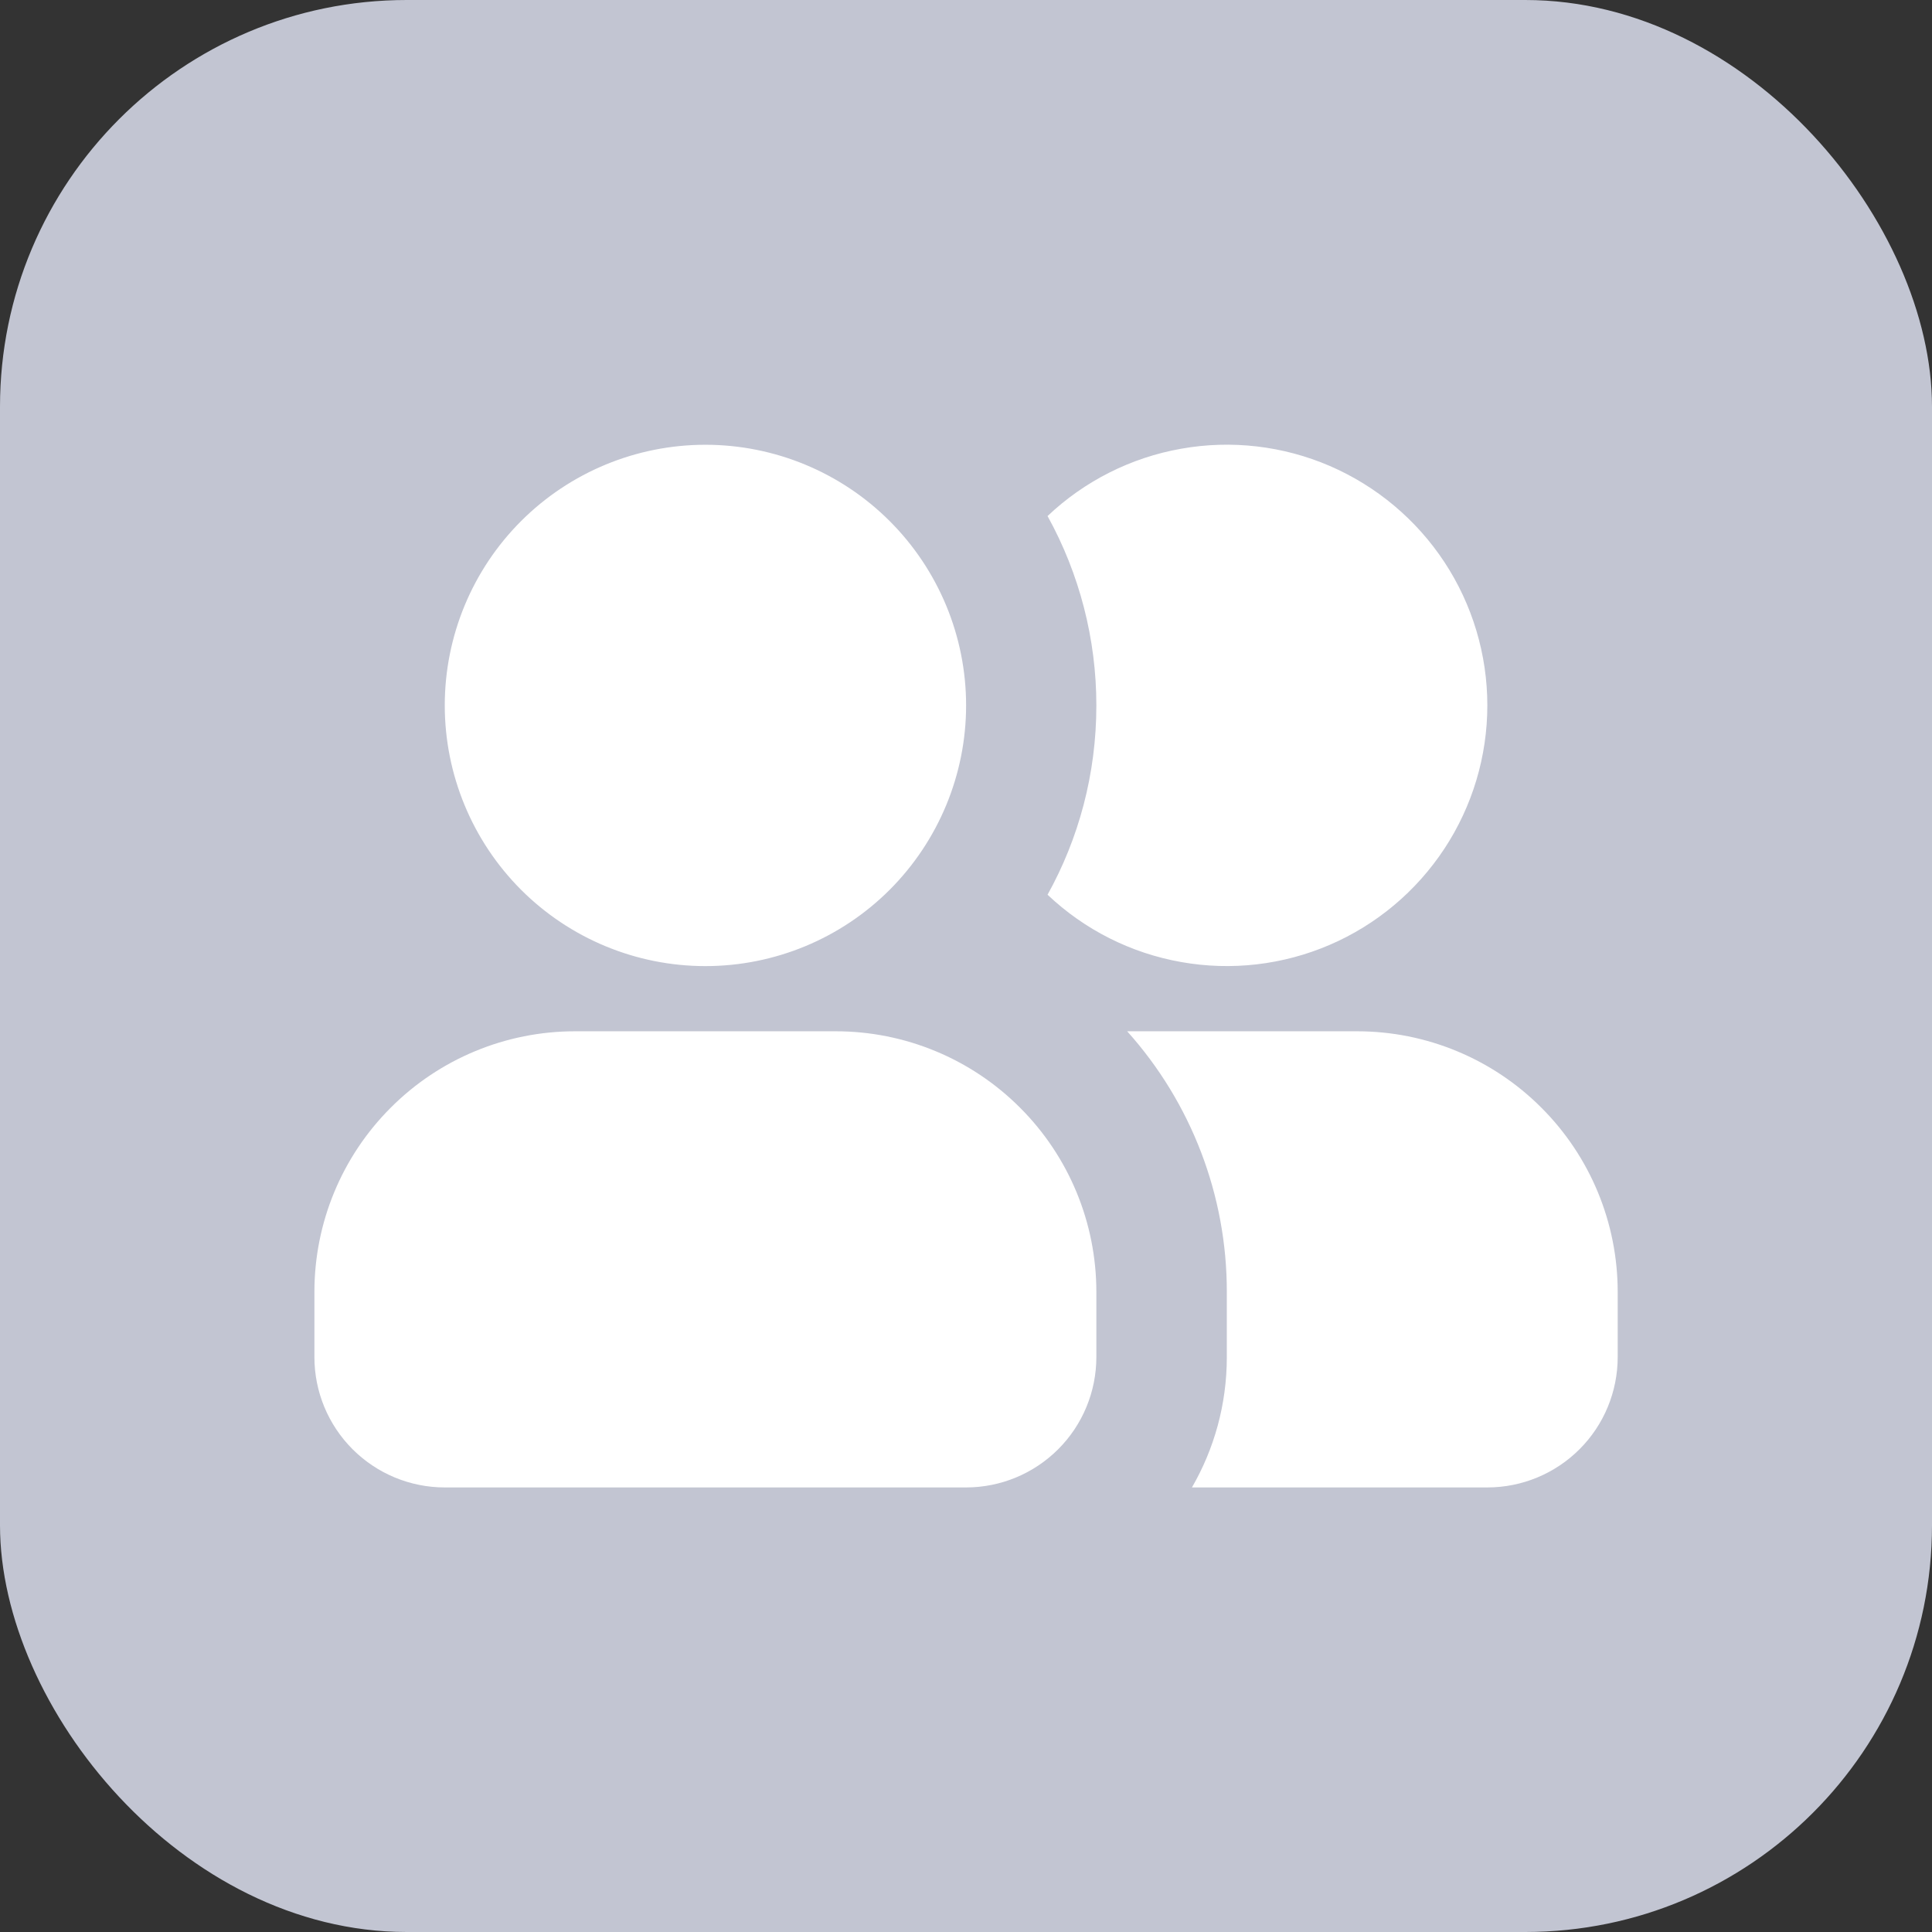
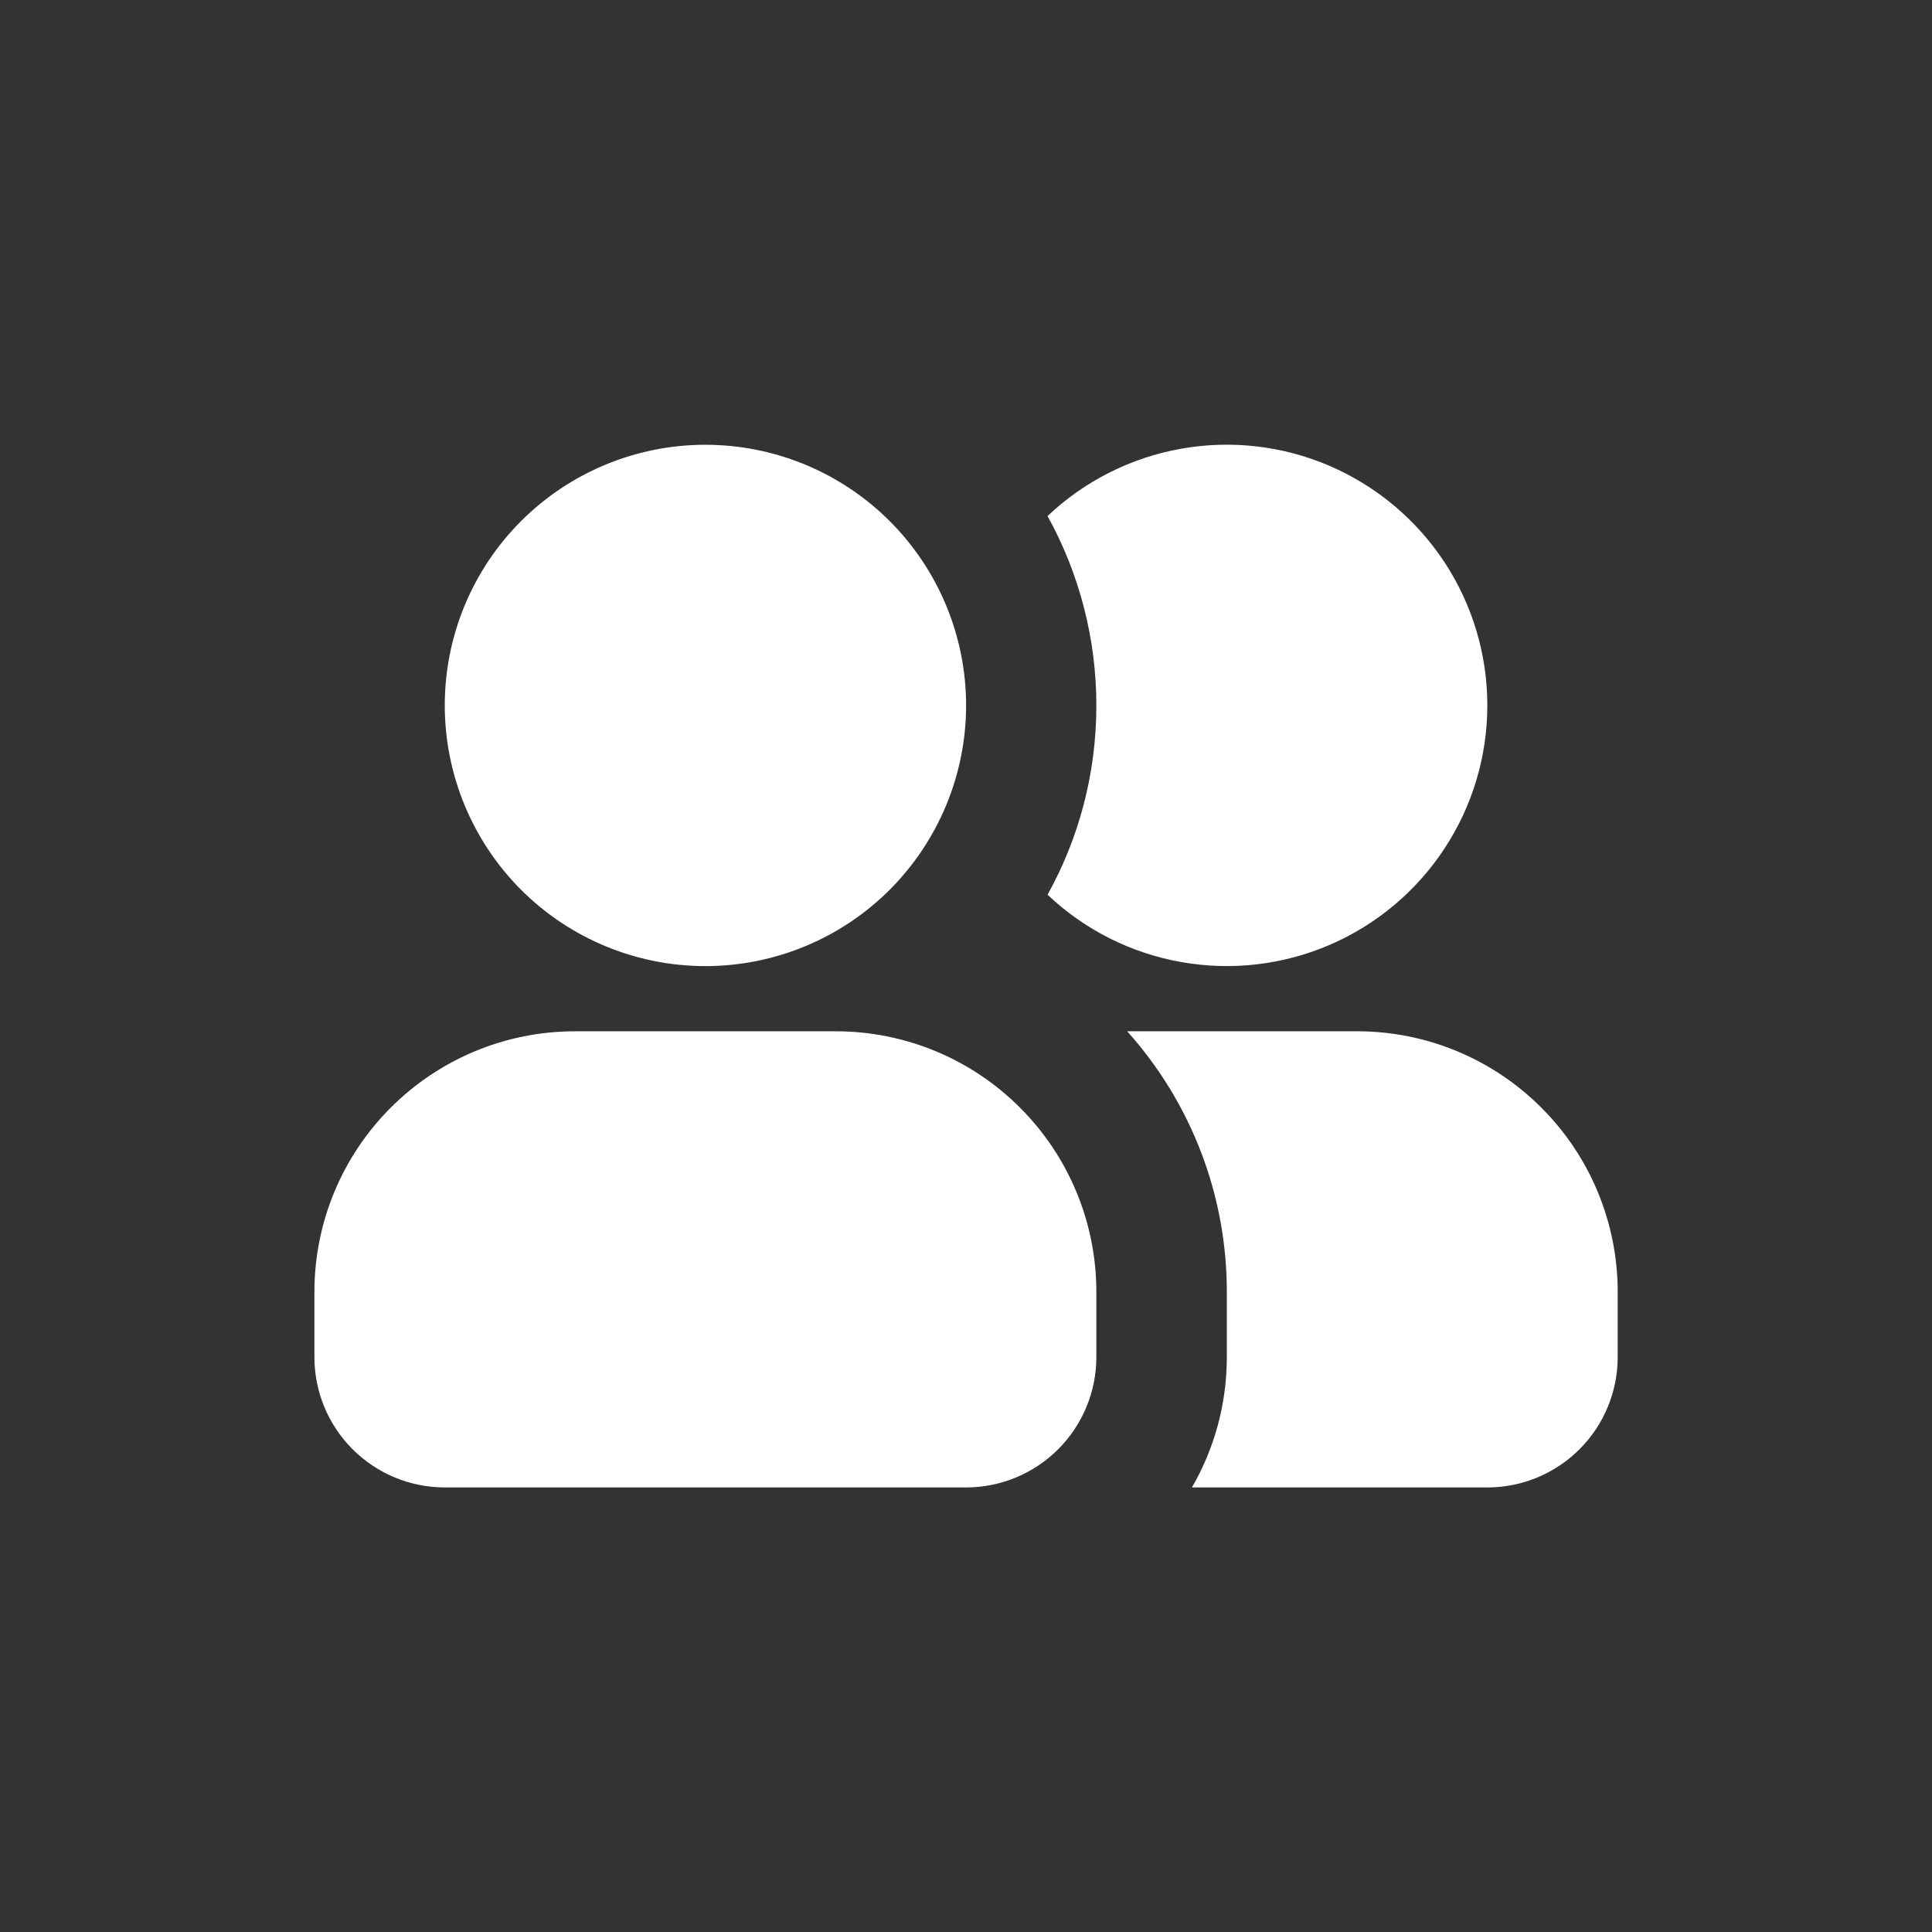
<svg xmlns="http://www.w3.org/2000/svg" width="19" height="19" viewBox="0 0 19 19" fill="none">
  <rect x="0" y="0" width="19" height="19" fill="#333333" stroke="none" />
-   <rect width="19" height="19" rx="4" fill="#C2C5D2" />
  <path fill-rule="evenodd" clip-rule="evenodd" d="M6.937 4.374C6.257 4.374 5.605 4.644 5.124 5.125C4.644 5.605 4.374 6.257 4.374 6.937C4.374 7.617 4.644 8.269 5.124 8.75C5.605 9.231 6.257 9.501 6.937 9.501C7.617 9.501 8.269 9.231 8.75 8.75C9.23 8.269 9.501 7.617 9.501 6.937C9.501 6.257 9.23 5.605 8.75 5.125C8.269 4.644 7.617 4.374 6.937 4.374ZM5.655 10.142C4.975 10.142 4.323 10.412 3.843 10.893C3.362 11.373 3.092 12.025 3.092 12.705V13.346C3.092 13.686 3.227 14.012 3.467 14.252C3.708 14.493 4.034 14.628 4.374 14.628H9.501C9.84 14.628 10.166 14.493 10.407 14.252C10.647 14.012 10.782 13.686 10.782 13.346V12.705C10.782 12.025 10.512 11.373 10.031 10.893C9.551 10.412 8.899 10.142 8.219 10.142H5.655ZM10.302 8.799C10.608 8.248 10.782 7.613 10.782 6.937C10.782 6.286 10.617 5.645 10.302 5.075C10.665 4.731 11.122 4.5 11.616 4.413C12.109 4.325 12.617 4.384 13.077 4.582C13.537 4.781 13.929 5.109 14.205 5.528C14.48 5.946 14.627 6.436 14.627 6.937C14.627 7.438 14.48 7.928 14.205 8.346C13.929 8.765 13.537 9.094 13.077 9.292C12.617 9.49 12.109 9.549 11.616 9.461C11.122 9.374 10.665 9.143 10.302 8.799ZM11.722 14.628C11.94 14.251 12.065 13.813 12.065 13.346V12.705C12.066 11.759 11.717 10.846 11.085 10.142H13.346C14.026 10.142 14.678 10.412 15.158 10.893C15.639 11.373 15.909 12.025 15.909 12.705V13.346C15.909 13.686 15.774 14.012 15.534 14.252C15.293 14.493 14.967 14.628 14.627 14.628H11.722Z" fill="white" />
</svg>